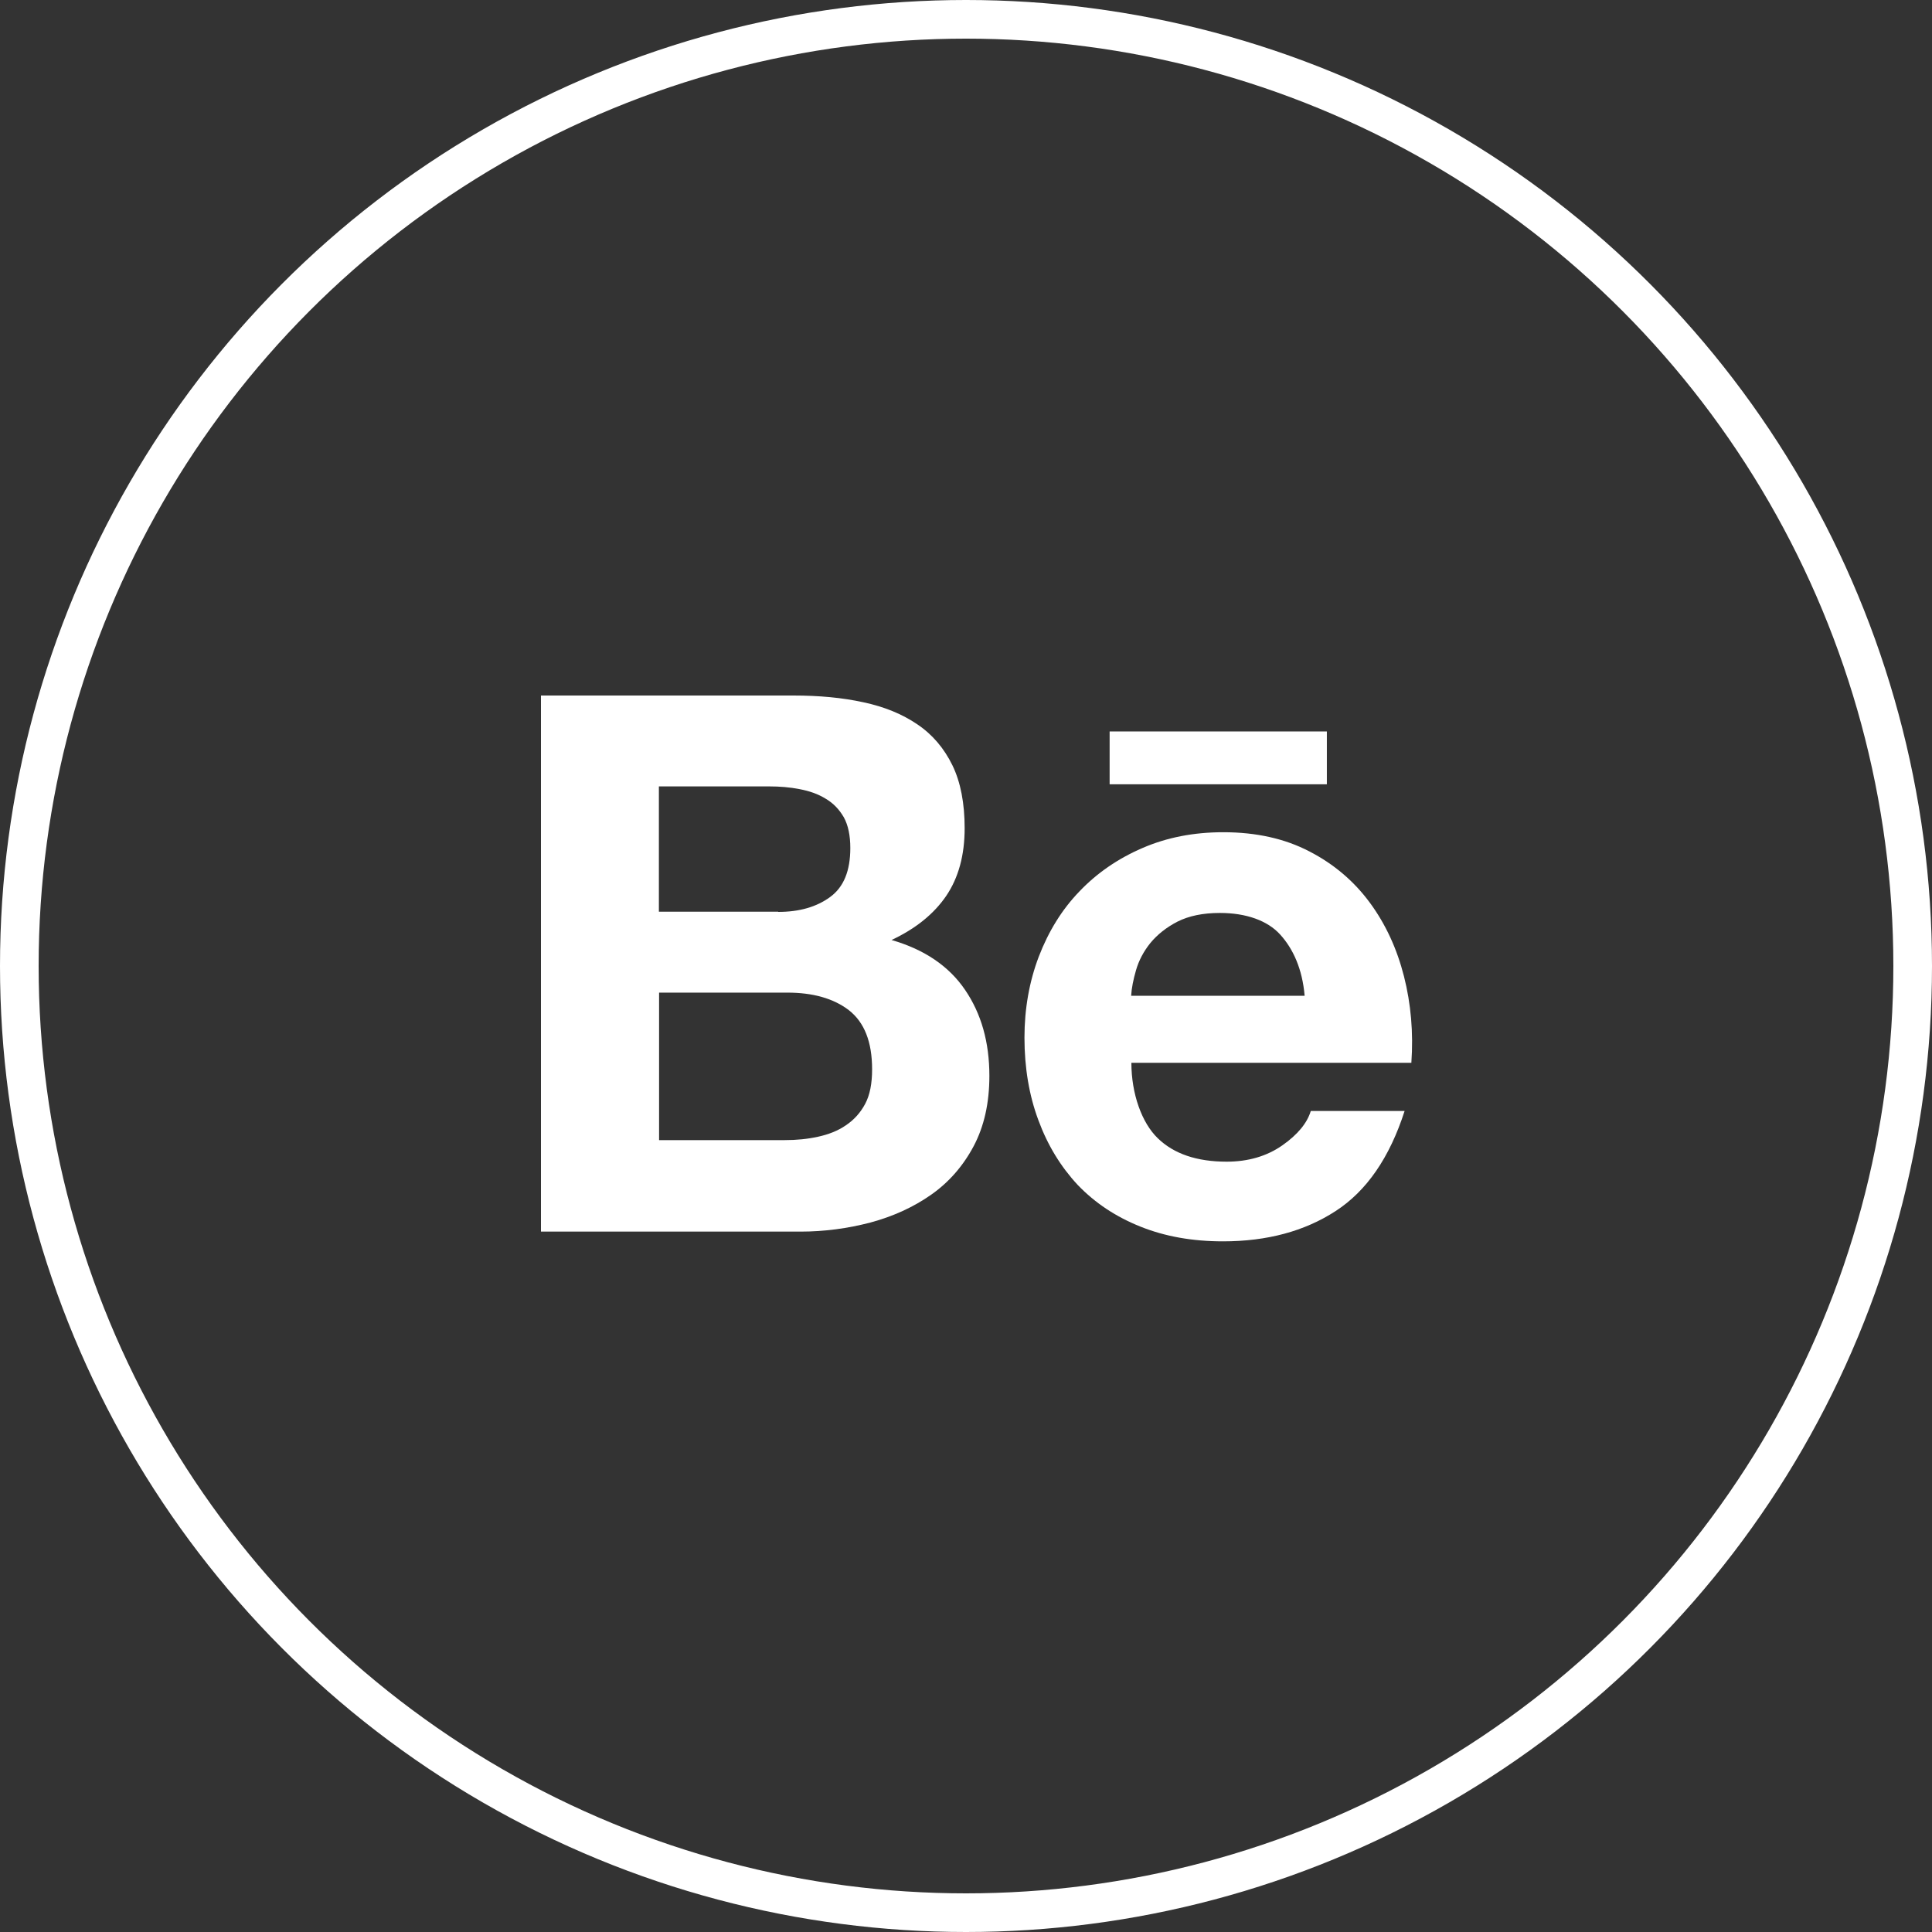
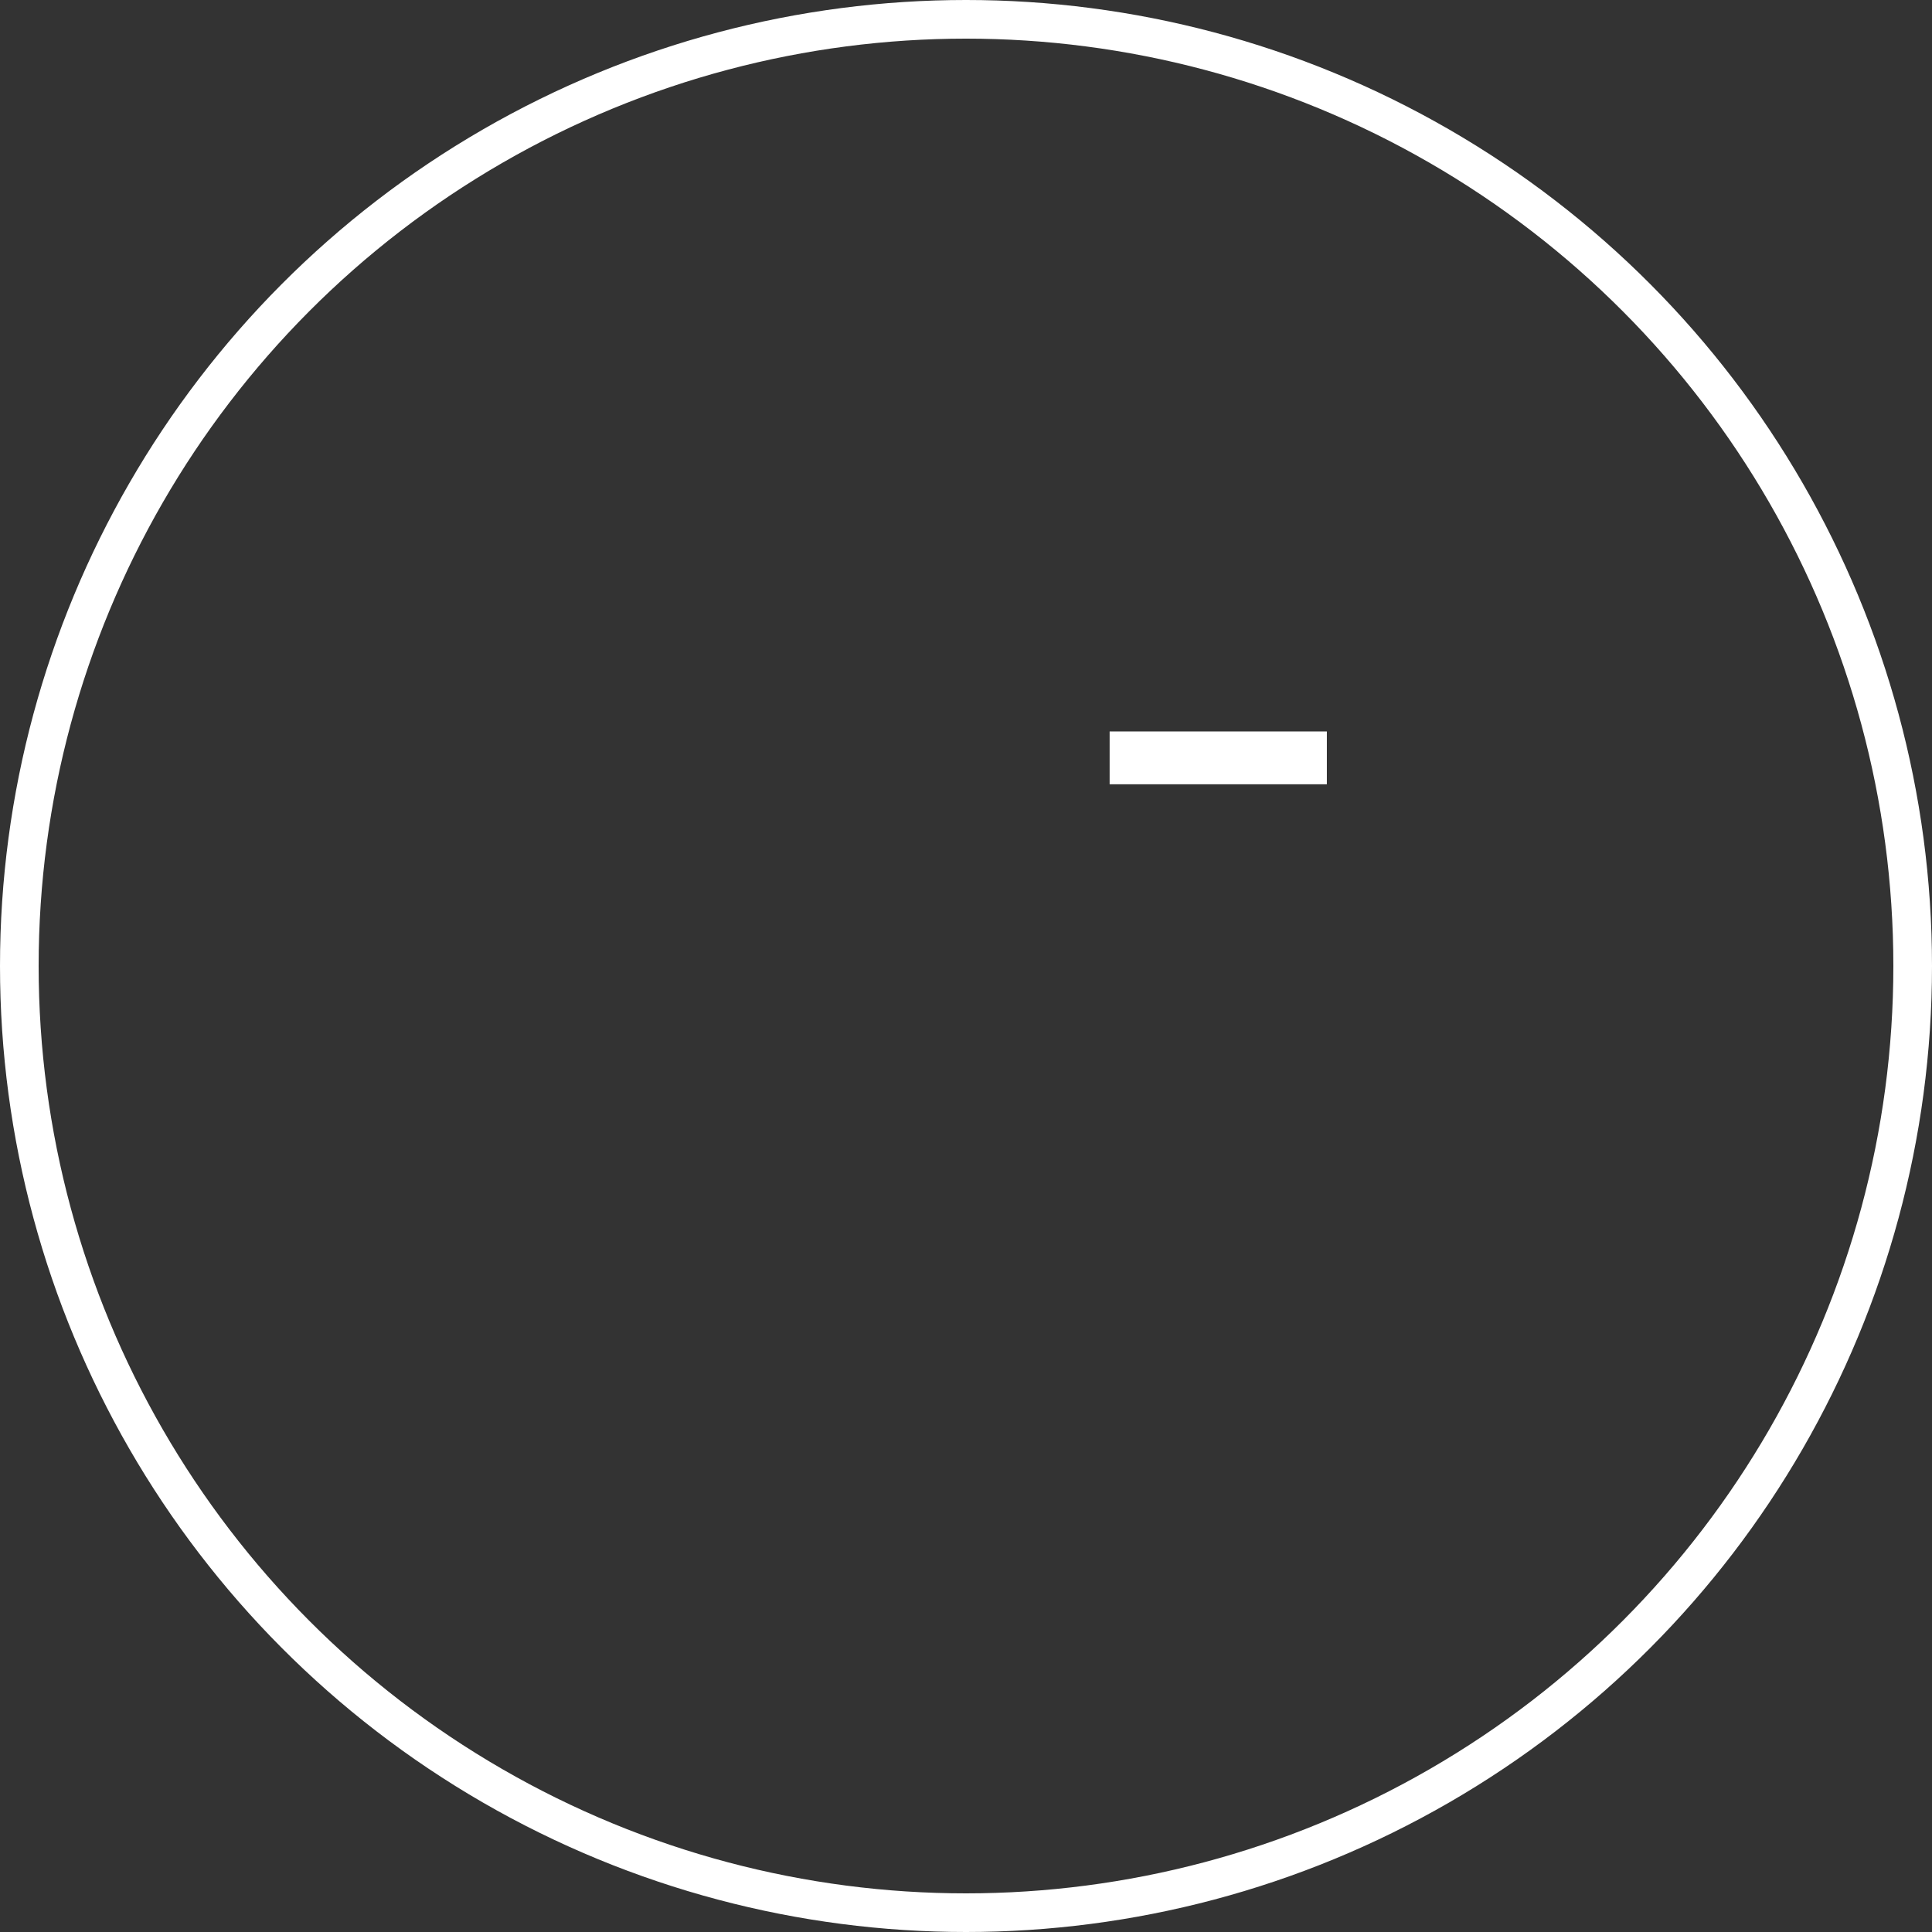
<svg xmlns="http://www.w3.org/2000/svg" width="50" height="50" viewBox="0 0 50 50" fill="none">
  <rect x="0" y="0" width="50" height="50" fill="#333333" stroke="none" />
  <circle cx="25" cy="25" r="24.5" stroke="white" />
-   <path d="M20.535 18C21.197 18 21.798 18.055 22.345 18.175C22.887 18.29 23.352 18.481 23.745 18.749C24.134 19.012 24.434 19.367 24.648 19.805C24.861 20.242 24.965 20.789 24.965 21.434C24.965 22.134 24.806 22.714 24.489 23.184C24.172 23.649 23.702 24.032 23.073 24.327C23.926 24.573 24.56 25.006 24.976 25.618C25.397 26.236 25.605 26.974 25.605 27.844C25.605 28.549 25.468 29.151 25.2 29.659C24.927 30.173 24.56 30.595 24.101 30.917C23.641 31.24 23.116 31.48 22.526 31.639C21.941 31.792 21.334 31.874 20.716 31.874H14V18H20.535ZM20.141 23.6C20.683 23.6 21.131 23.474 21.487 23.212C21.837 22.955 22.006 22.534 22.006 21.948C22.006 21.626 21.952 21.358 21.837 21.15C21.716 20.942 21.563 20.784 21.366 20.669C21.169 20.548 20.951 20.472 20.694 20.423C20.442 20.373 20.18 20.352 19.906 20.352H17.052V23.595H20.141V23.6ZM20.311 29.506C20.612 29.506 20.896 29.479 21.169 29.419C21.443 29.359 21.684 29.266 21.891 29.123C22.094 28.987 22.263 28.806 22.389 28.571C22.515 28.336 22.57 28.035 22.57 27.674C22.57 26.958 22.367 26.455 21.968 26.143C21.569 25.837 21.033 25.689 20.377 25.689H17.057V29.506H20.311Z" fill="white" />
-   <path d="M29.963 29.457C30.379 29.862 30.975 30.064 31.746 30.064C32.304 30.064 32.785 29.922 33.185 29.643C33.584 29.364 33.83 29.063 33.923 28.752H36.351C35.963 29.96 35.367 30.824 34.563 31.344C33.764 31.863 32.791 32.126 31.653 32.126C30.86 32.126 30.149 32 29.51 31.743C28.87 31.486 28.339 31.131 27.891 30.666C27.453 30.195 27.114 29.643 26.874 28.992C26.633 28.347 26.513 27.631 26.513 26.854C26.513 26.105 26.639 25.399 26.885 24.754C27.136 24.103 27.481 23.54 27.935 23.07C28.389 22.594 28.93 22.222 29.564 21.948C30.193 21.675 30.888 21.538 31.659 21.538C32.506 21.538 33.25 21.702 33.89 22.036C34.524 22.364 35.044 22.807 35.454 23.365C35.864 23.923 36.154 24.557 36.335 25.268C36.515 25.979 36.581 26.723 36.526 27.505H29.28C29.28 28.303 29.548 29.058 29.963 29.457ZM33.13 24.185C32.802 23.824 32.249 23.627 31.571 23.627C31.128 23.627 30.767 23.704 30.472 23.852C30.188 23.999 29.953 24.185 29.772 24.404C29.592 24.628 29.471 24.863 29.4 25.109C29.329 25.355 29.285 25.574 29.274 25.771H33.764C33.704 25.071 33.464 24.552 33.13 24.185Z" fill="white" />
  <path d="M34.339 18.93H28.717V20.297H34.339V18.93Z" fill="white" />
</svg>